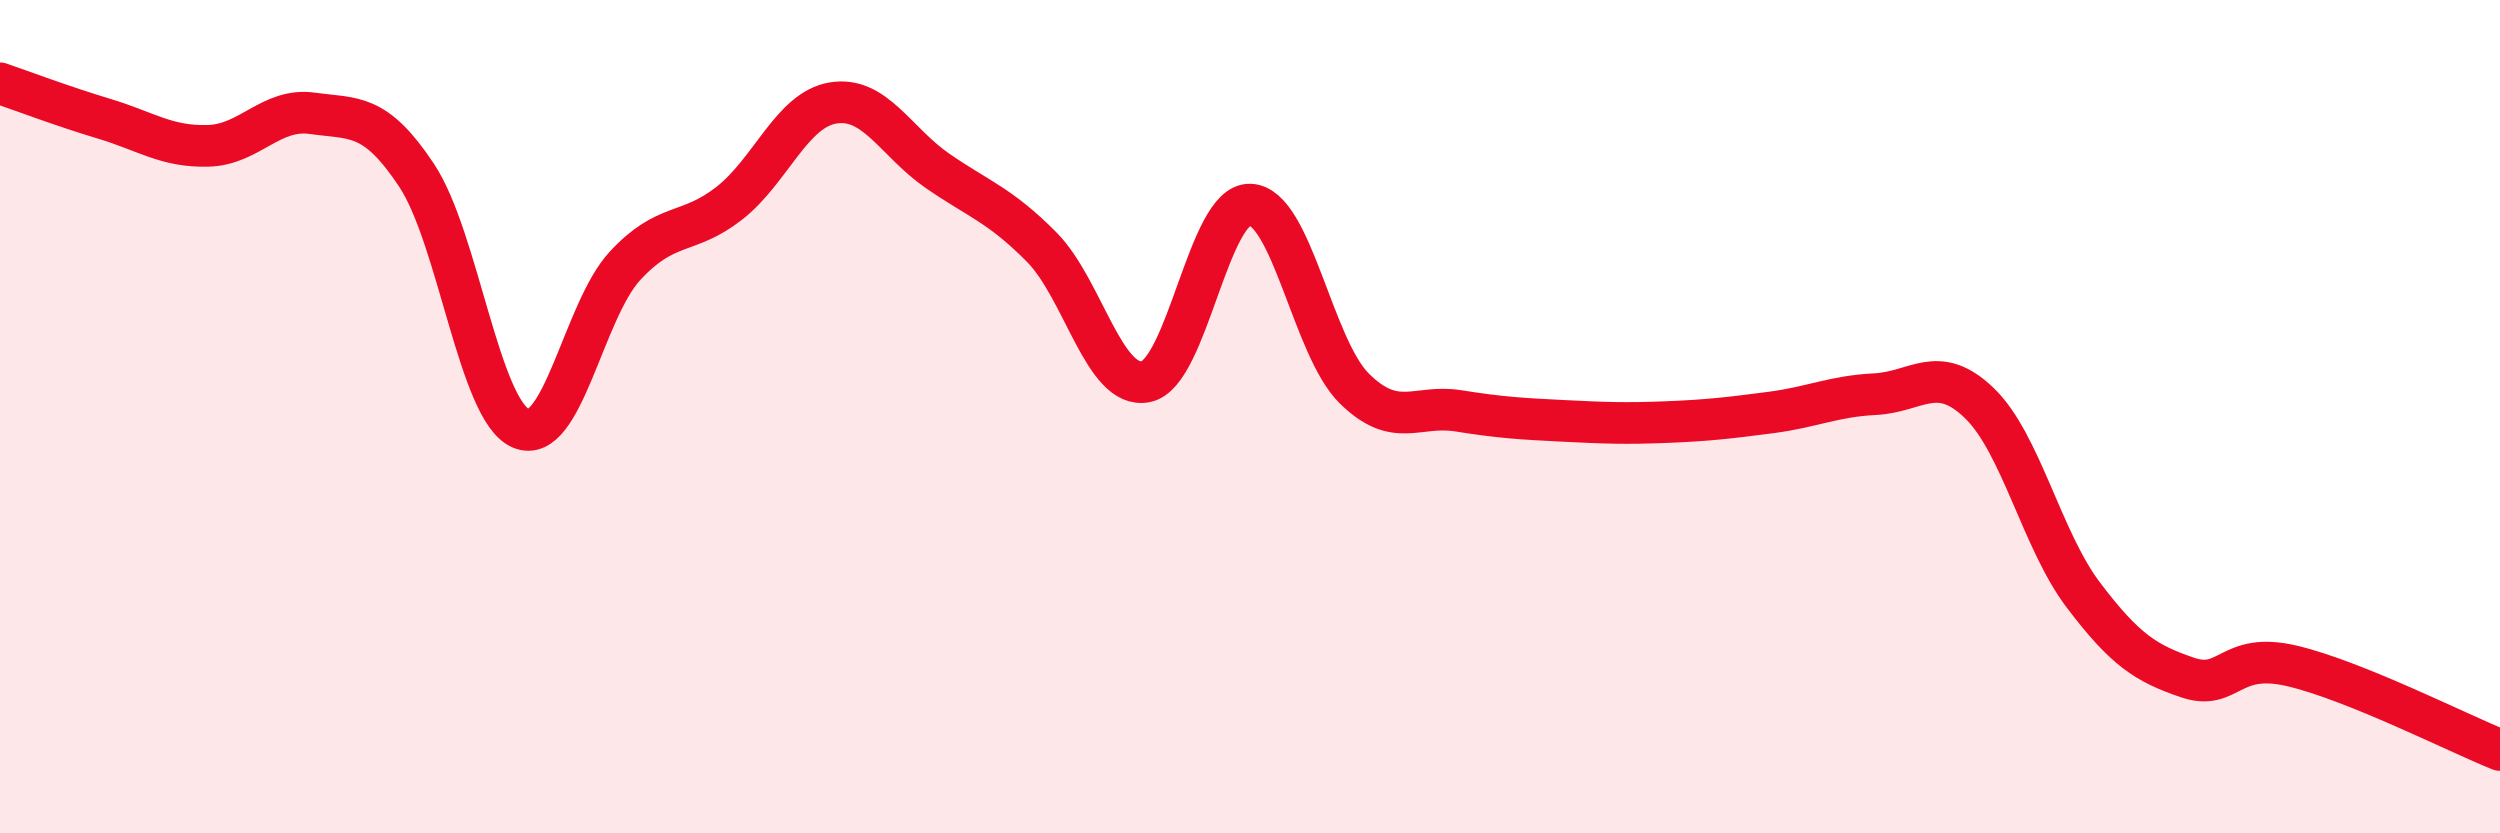
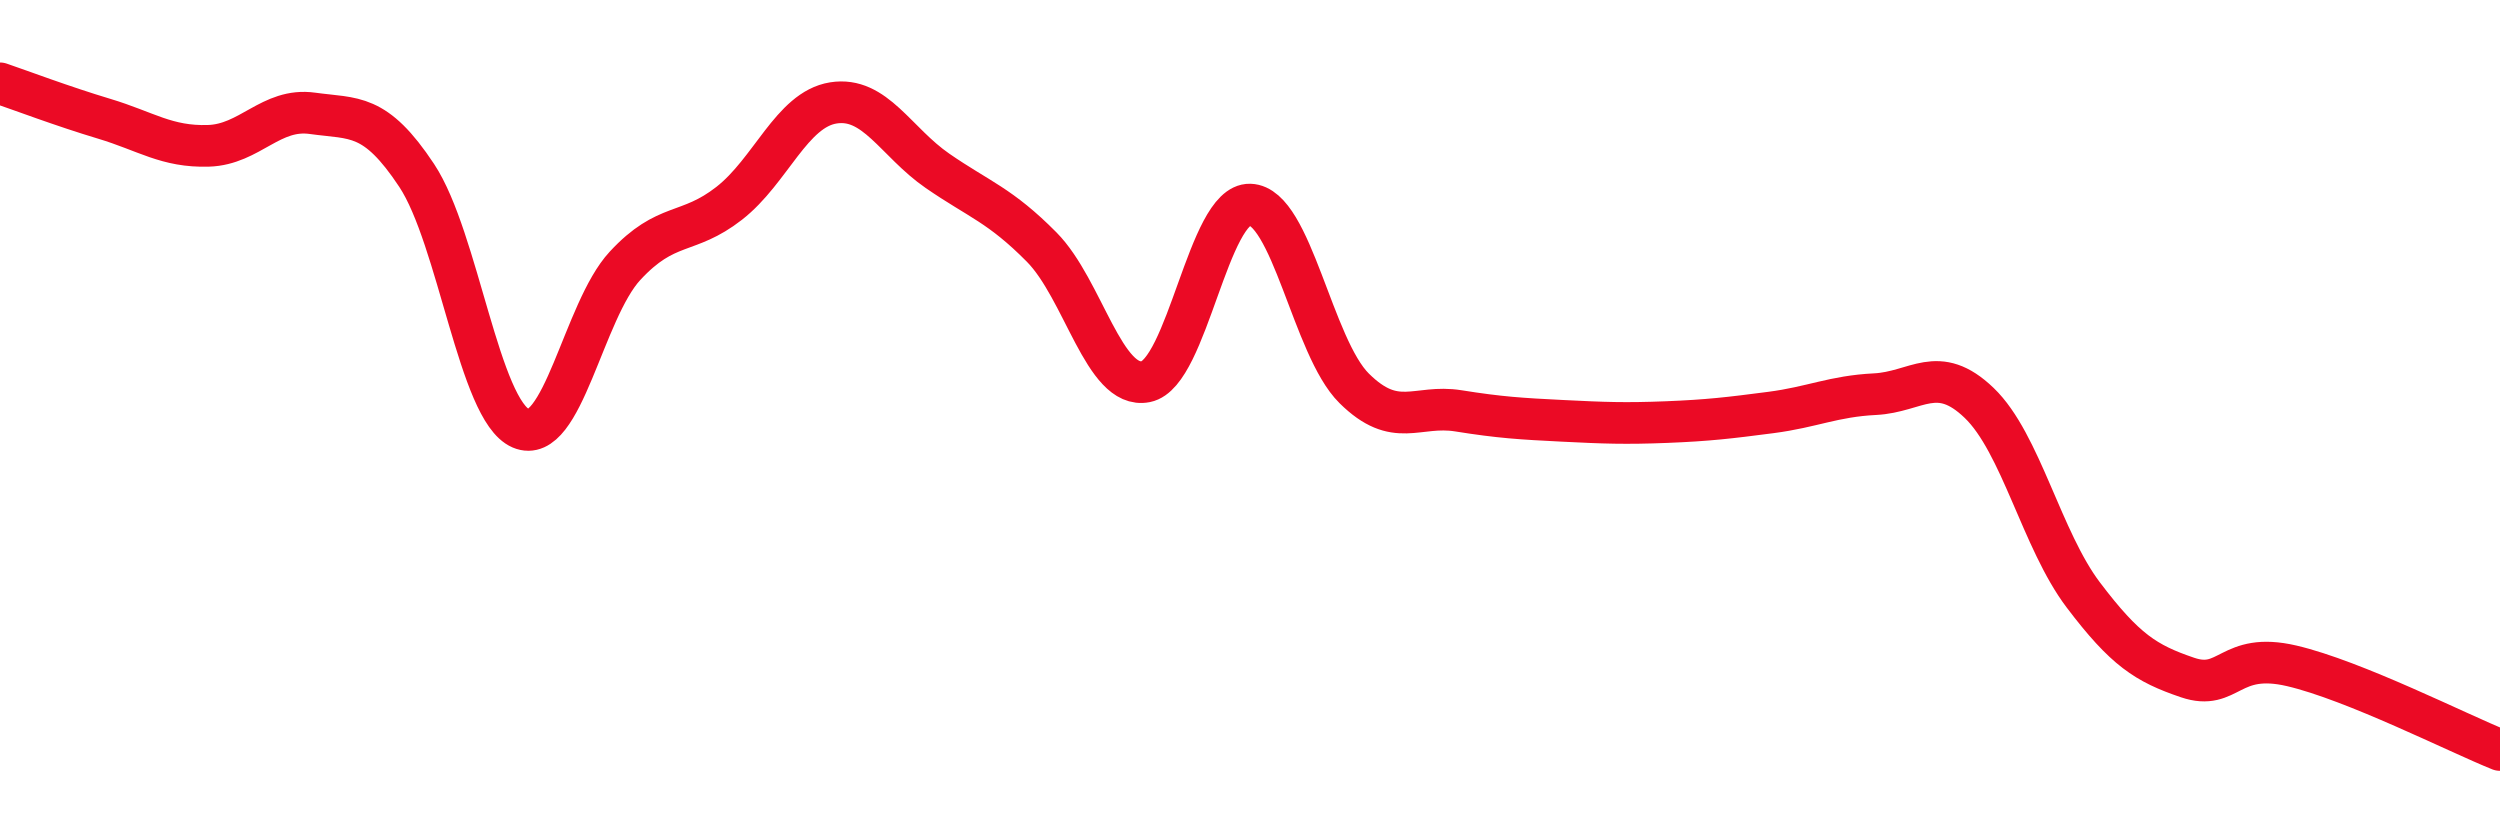
<svg xmlns="http://www.w3.org/2000/svg" width="60" height="20" viewBox="0 0 60 20">
-   <path d="M 0,2 C 0.5,2.17 1.5,2.55 2.5,2.85 C 3.5,3.15 4,3.53 5,3.5 C 6,3.47 6.5,2.58 7.5,2.72 C 8.5,2.86 9,2.7 10,4.21 C 11,5.72 11.5,9.85 12.5,10.28 C 13.5,10.71 14,7.46 15,6.38 C 16,5.3 16.5,5.66 17.5,4.88 C 18.5,4.1 19,2.63 20,2.47 C 21,2.31 21.5,3.41 22.5,4.1 C 23.5,4.79 24,4.92 25,5.93 C 26,6.94 26.5,9.36 27.5,9.16 C 28.5,8.96 29,4.88 30,4.91 C 31,4.94 31.5,8.33 32.5,9.32 C 33.5,10.31 34,9.7 35,9.86 C 36,10.02 36.5,10.05 37.5,10.1 C 38.5,10.15 39,10.17 40,10.13 C 41,10.09 41.5,10.03 42.5,9.9 C 43.5,9.77 44,9.51 45,9.46 C 46,9.41 46.5,8.71 47.5,9.67 C 48.5,10.63 49,12.96 50,14.28 C 51,15.6 51.5,15.92 52.5,16.26 C 53.5,16.6 53.5,15.63 55,15.98 C 56.5,16.33 59,17.6 60,18L60 20L0 20Z" fill="#EB0A25" opacity="0.1" stroke-linecap="round" stroke-linejoin="round" />
  <path d="M 0,2 C 0.5,2.17 1.5,2.55 2.5,2.85 C 3.5,3.15 4,3.53 5,3.5 C 6,3.47 6.5,2.58 7.5,2.72 C 8.5,2.86 9,2.7 10,4.21 C 11,5.72 11.5,9.85 12.5,10.28 C 13.5,10.71 14,7.46 15,6.38 C 16,5.3 16.5,5.66 17.5,4.88 C 18.5,4.1 19,2.63 20,2.47 C 21,2.31 21.5,3.41 22.5,4.1 C 23.5,4.79 24,4.92 25,5.93 C 26,6.94 26.5,9.36 27.5,9.16 C 28.5,8.96 29,4.88 30,4.91 C 31,4.94 31.5,8.33 32.5,9.32 C 33.5,10.31 34,9.7 35,9.86 C 36,10.02 36.5,10.05 37.5,10.1 C 38.5,10.15 39,10.17 40,10.13 C 41,10.09 41.5,10.03 42.5,9.9 C 43.5,9.77 44,9.51 45,9.46 C 46,9.41 46.5,8.71 47.5,9.67 C 48.5,10.63 49,12.96 50,14.28 C 51,15.6 51.5,15.92 52.5,16.26 C 53.5,16.6 53.5,15.63 55,15.98 C 56.5,16.33 59,17.6 60,18" stroke="#EB0A25" stroke-width="1" fill="none" stroke-linecap="round" stroke-linejoin="round" />
</svg>